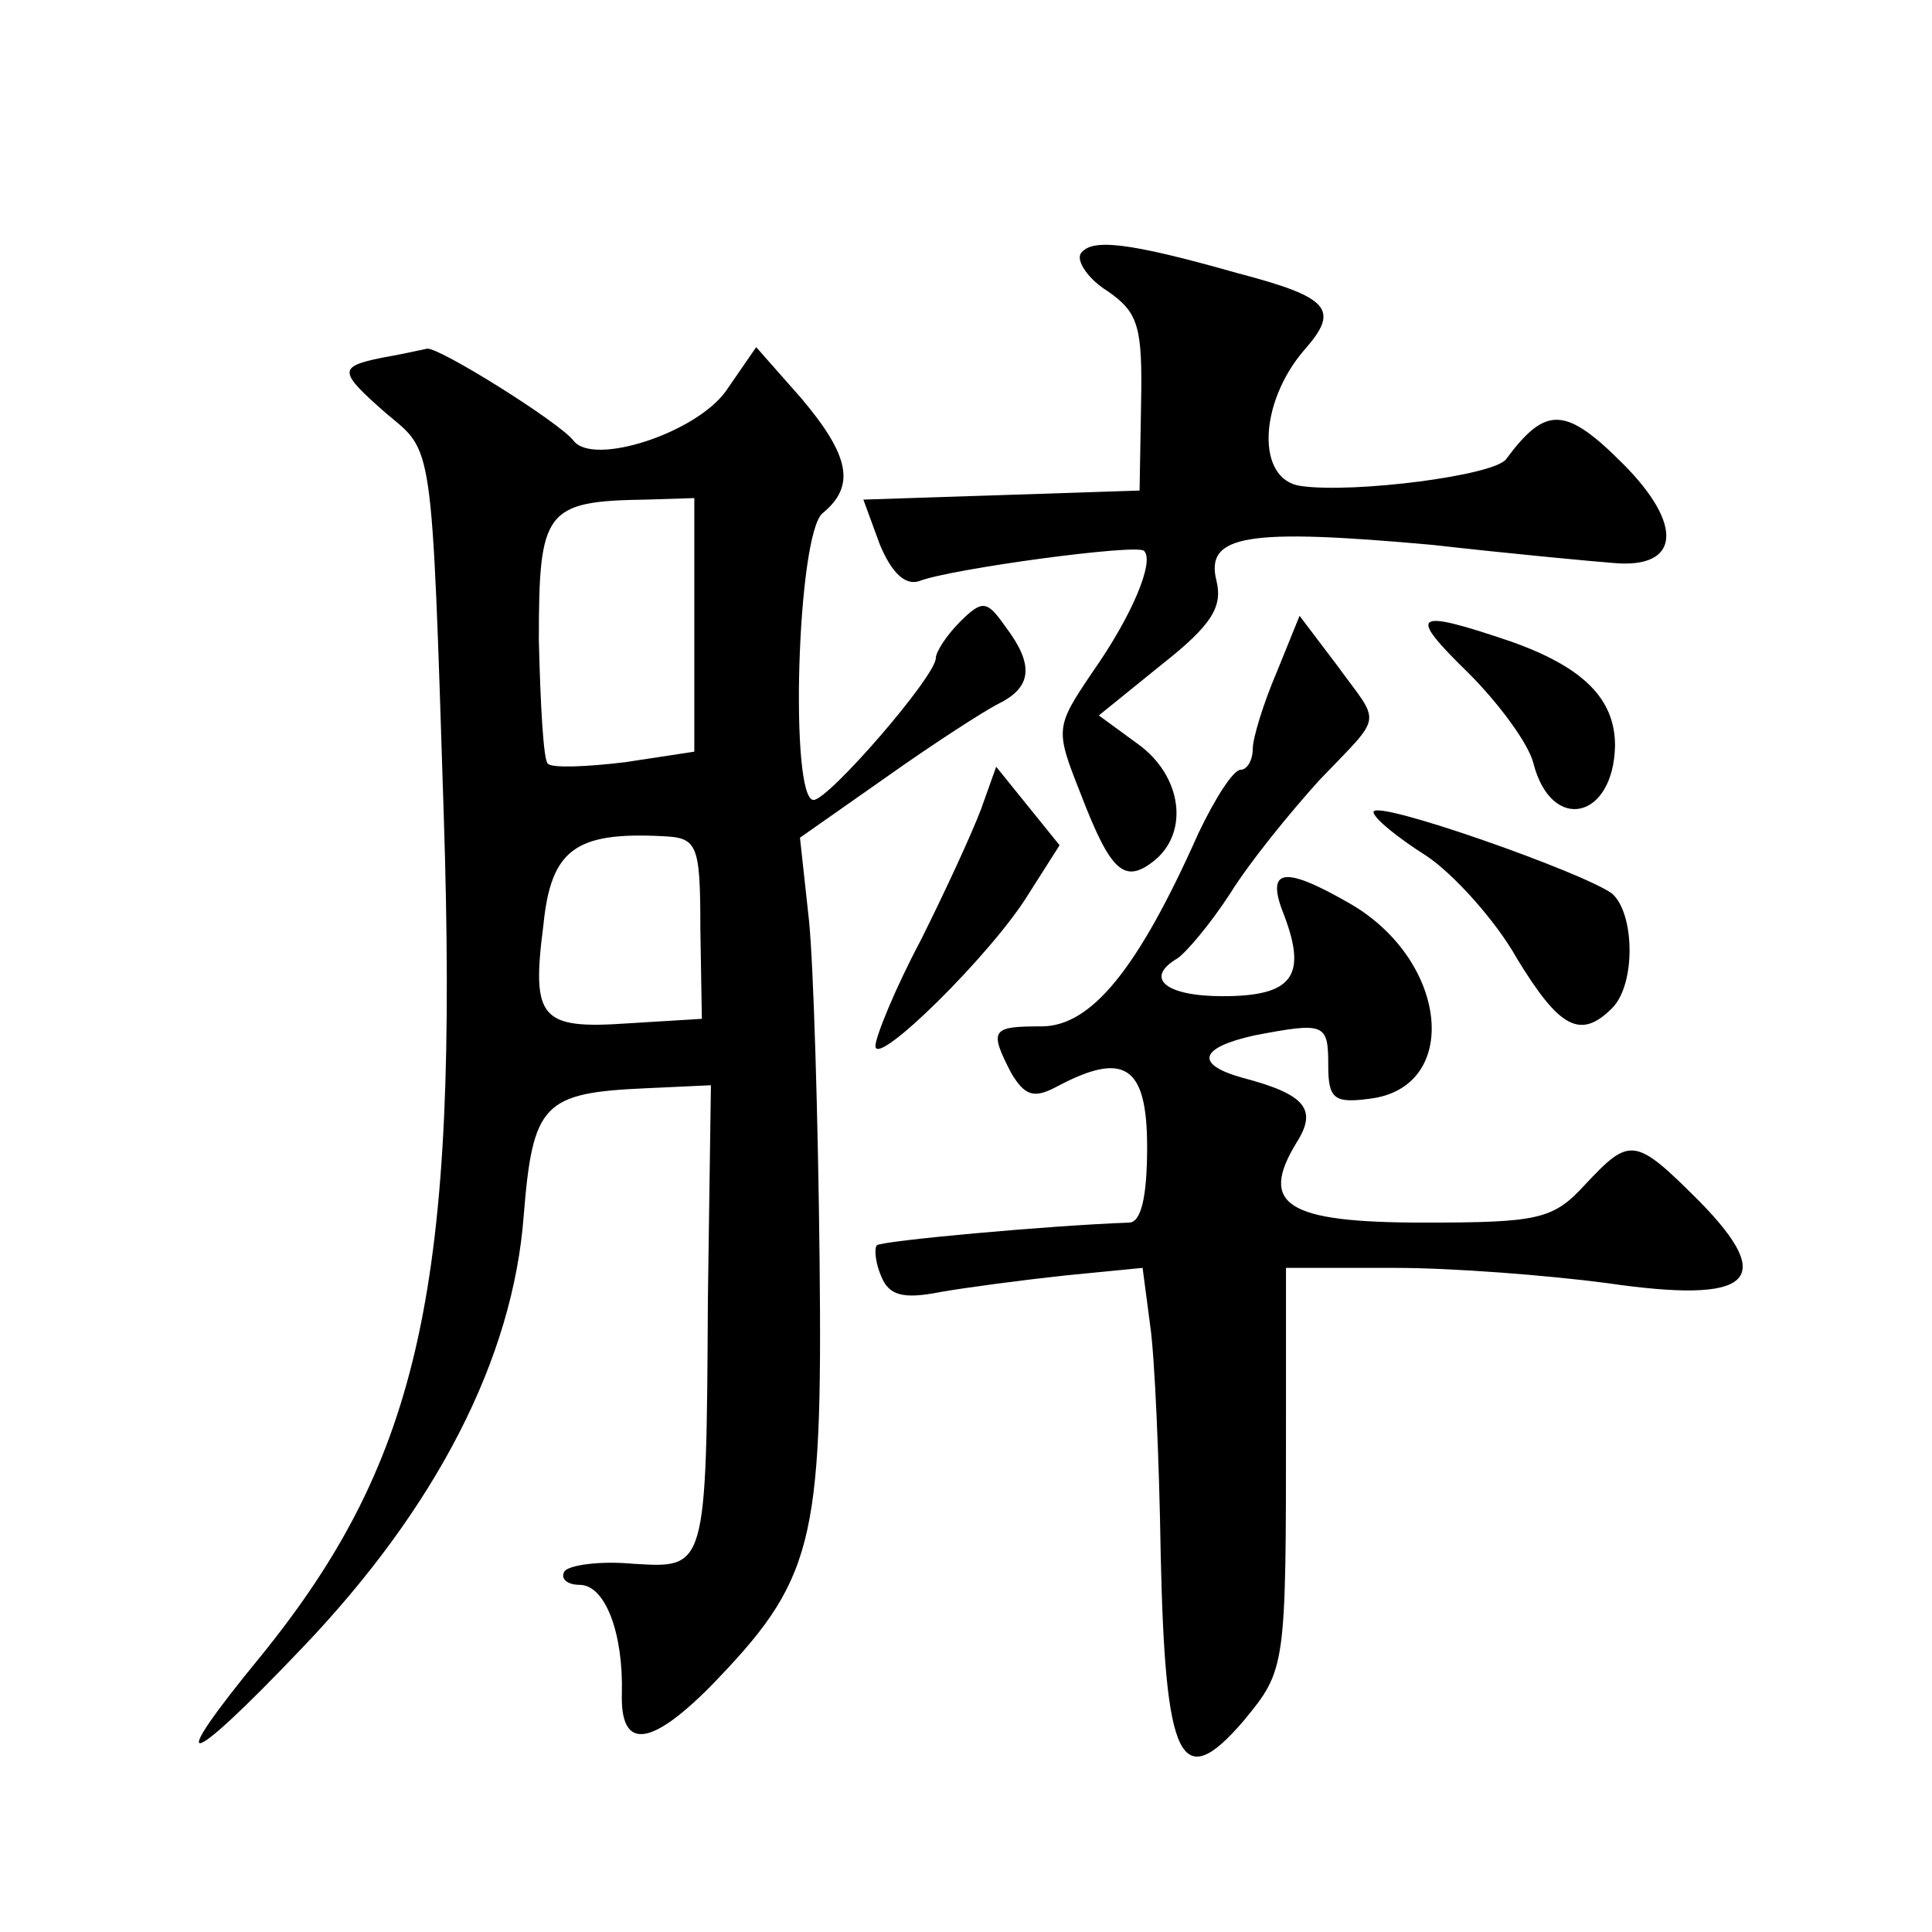
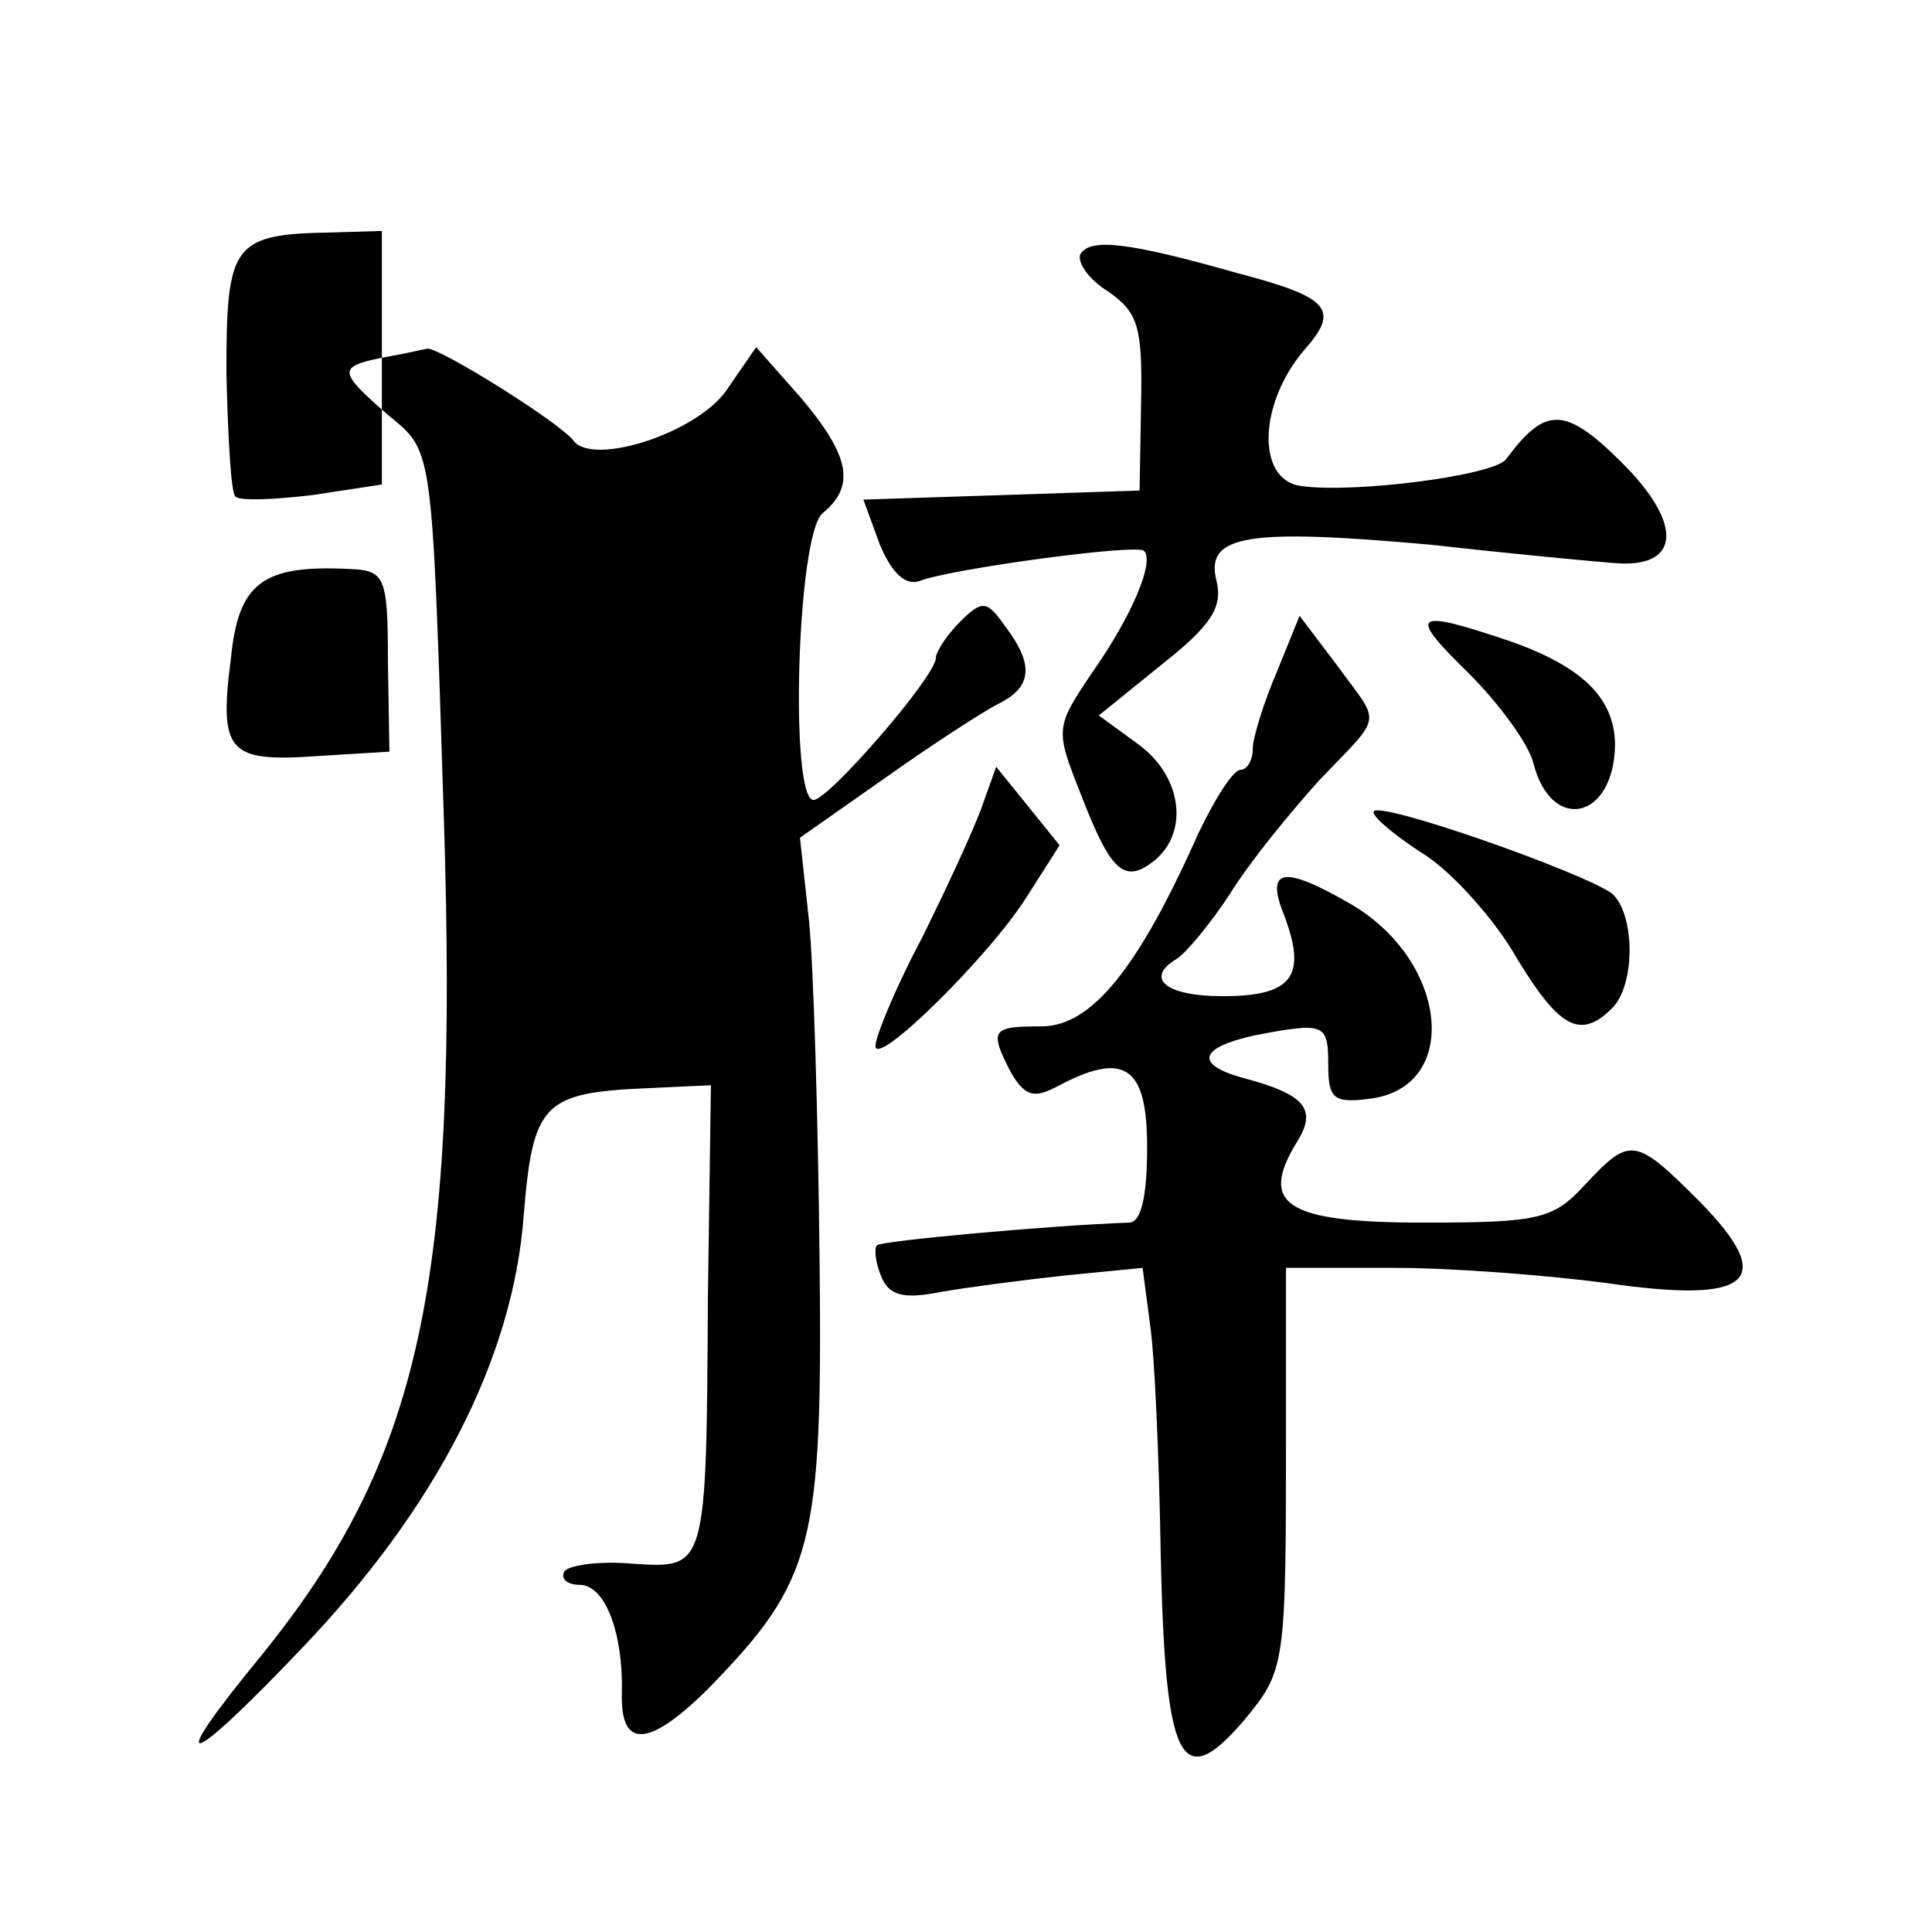
<svg xmlns="http://www.w3.org/2000/svg" version="1.0" width="128pt" height="128pt" viewBox="0 0 128 128" preserveAspectRatio="xMidYMid meet">
  <g transform="translate(0,128) scale(0.1,-0.1)" fill="#0" stroke="none">
-     <path d="M716 1112 c-3 -5 5 -17 18 -25 20 -14 23 -23 22 -74 l-1 -58 -91 -3 -92 -3 11 -30 c8 -19 17 -27 26 -24 20 8 145 25 149 20 7 -7 -8 -43 -34 -80 -25 -37 -25 -38 -8 -81 20 -52 29 -60 49 -44 23 19 18 56 -11 77 l-26 19 42 34 c33 26 40 38 36 55 -8 31 21 35 143 24 53 -6 107 -11 120 -12 44 -4 47 25 6 66 -38 38 -51 38 -77 3 -7 -11 -101 -23 -136 -18 -30 4 -28 55 2 90 24 27 17 35 -44 51 -74 21 -97 23 -104 13z M253 1043 c-29 -6 -29 -9 3 -37 31 -26 30 -15 38 -266 10 -311 -15 -426 -121 -557 -65 -79 -51 -77 27 5 89 93 140 192 147 287 6 74 13 81 81 84 l43 2 -2 -141 c-1 -181 -1 -179 -50 -176 -22 2 -42 -1 -45 -5 -3 -5 2 -9 10 -9 17 0 29 -32 28 -72 -1 -37 18 -36 58 4 69 71 75 94 73 283 -1 94 -4 195 -7 225 l-6 55 57 40 c31 22 65 44 75 49 22 11 23 26 4 51 -12 17 -15 18 -30 3 -9 -9 -16 -20 -16 -24 0 -12 -71 -94 -81 -94 -16 0 -11 176 6 190 22 18 18 38 -14 76 l-30 34 -20 -29 c-20 -28 -88 -50 -101 -33 -9 12 -89 62 -97 61 -5 -1 -18 -4 -30 -6z m207 -177 l0 -84 -46 -7 c-25 -3 -48 -4 -51 -1 -3 2 -5 40 -6 82 0 86 4 92 71 93 l32 1 0 -84z m4 -201 l1 -60 -49 -3 c-58 -4 -64 3 -56 65 5 50 21 62 79 59 23 -1 25 -5 25 -61z M846 835 c-9 -21 -16 -44 -16 -51 0 -8 -4 -14 -8 -14 -5 0 -17 -19 -28 -42 -40 -90 -71 -128 -104 -128 -33 0 -35 -2 -20 -31 9 -15 15 -17 30 -9 45 24 60 14 60 -40 0 -33 -4 -50 -12 -50 -54 -2 -163 -12 -167 -15 -2 -2 -1 -12 3 -21 5 -12 14 -15 39 -10 17 3 55 8 83 11 l51 5 5 -38 c3 -20 6 -89 7 -152 3 -137 13 -159 55 -110 28 34 28 35 28 198 l0 102 72 0 c39 0 102 -5 140 -10 96 -14 114 1 62 54 -43 43 -46 43 -76 11 -21 -23 -31 -25 -107 -25 -91 0 -109 12 -84 53 14 22 6 32 -36 43 -32 9 -28 20 8 28 47 9 49 8 49 -20 0 -22 4 -25 27 -22 61 7 53 91 -12 129 -45 26 -57 24 -44 -8 15 -40 5 -53 -41 -53 -38 0 -52 12 -30 25 6 4 22 23 35 43 13 21 40 54 59 75 43 45 41 36 12 76 l-25 33 -15 -37z M973 834 c20 -20 40 -47 43 -60 12 -46 53 -37 54 12 0 31 -21 52 -69 69 -65 22 -69 19 -28 -21z M650 744 c-6 -16 -24 -55 -40 -87 -17 -32 -30 -64 -30 -70 0 -15 77 61 101 100 l21 33 -21 26 -21 26 -10 -28z M910 742 c0 -4 16 -17 35 -29 18 -12 46 -43 60 -68 28 -46 42 -54 63 -33 16 16 15 63 0 76 -19 14 -158 63 -158 54z" />
+     <path d="M716 1112 c-3 -5 5 -17 18 -25 20 -14 23 -23 22 -74 l-1 -58 -91 -3 -92 -3 11 -30 c8 -19 17 -27 26 -24 20 8 145 25 149 20 7 -7 -8 -43 -34 -80 -25 -37 -25 -38 -8 -81 20 -52 29 -60 49 -44 23 19 18 56 -11 77 l-26 19 42 34 c33 26 40 38 36 55 -8 31 21 35 143 24 53 -6 107 -11 120 -12 44 -4 47 25 6 66 -38 38 -51 38 -77 3 -7 -11 -101 -23 -136 -18 -30 4 -28 55 2 90 24 27 17 35 -44 51 -74 21 -97 23 -104 13z M253 1043 c-29 -6 -29 -9 3 -37 31 -26 30 -15 38 -266 10 -311 -15 -426 -121 -557 -65 -79 -51 -77 27 5 89 93 140 192 147 287 6 74 13 81 81 84 l43 2 -2 -141 c-1 -181 -1 -179 -50 -176 -22 2 -42 -1 -45 -5 -3 -5 2 -9 10 -9 17 0 29 -32 28 -72 -1 -37 18 -36 58 4 69 71 75 94 73 283 -1 94 -4 195 -7 225 l-6 55 57 40 c31 22 65 44 75 49 22 11 23 26 4 51 -12 17 -15 18 -30 3 -9 -9 -16 -20 -16 -24 0 -12 -71 -94 -81 -94 -16 0 -11 176 6 190 22 18 18 38 -14 76 l-30 34 -20 -29 c-20 -28 -88 -50 -101 -33 -9 12 -89 62 -97 61 -5 -1 -18 -4 -30 -6z l0 -84 -46 -7 c-25 -3 -48 -4 -51 -1 -3 2 -5 40 -6 82 0 86 4 92 71 93 l32 1 0 -84z m4 -201 l1 -60 -49 -3 c-58 -4 -64 3 -56 65 5 50 21 62 79 59 23 -1 25 -5 25 -61z M846 835 c-9 -21 -16 -44 -16 -51 0 -8 -4 -14 -8 -14 -5 0 -17 -19 -28 -42 -40 -90 -71 -128 -104 -128 -33 0 -35 -2 -20 -31 9 -15 15 -17 30 -9 45 24 60 14 60 -40 0 -33 -4 -50 -12 -50 -54 -2 -163 -12 -167 -15 -2 -2 -1 -12 3 -21 5 -12 14 -15 39 -10 17 3 55 8 83 11 l51 5 5 -38 c3 -20 6 -89 7 -152 3 -137 13 -159 55 -110 28 34 28 35 28 198 l0 102 72 0 c39 0 102 -5 140 -10 96 -14 114 1 62 54 -43 43 -46 43 -76 11 -21 -23 -31 -25 -107 -25 -91 0 -109 12 -84 53 14 22 6 32 -36 43 -32 9 -28 20 8 28 47 9 49 8 49 -20 0 -22 4 -25 27 -22 61 7 53 91 -12 129 -45 26 -57 24 -44 -8 15 -40 5 -53 -41 -53 -38 0 -52 12 -30 25 6 4 22 23 35 43 13 21 40 54 59 75 43 45 41 36 12 76 l-25 33 -15 -37z M973 834 c20 -20 40 -47 43 -60 12 -46 53 -37 54 12 0 31 -21 52 -69 69 -65 22 -69 19 -28 -21z M650 744 c-6 -16 -24 -55 -40 -87 -17 -32 -30 -64 -30 -70 0 -15 77 61 101 100 l21 33 -21 26 -21 26 -10 -28z M910 742 c0 -4 16 -17 35 -29 18 -12 46 -43 60 -68 28 -46 42 -54 63 -33 16 16 15 63 0 76 -19 14 -158 63 -158 54z" />
  </g>
</svg>